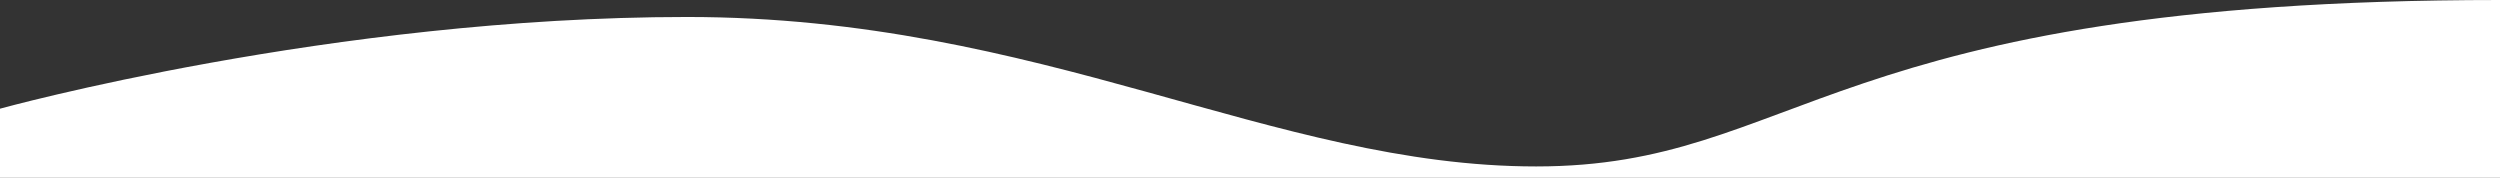
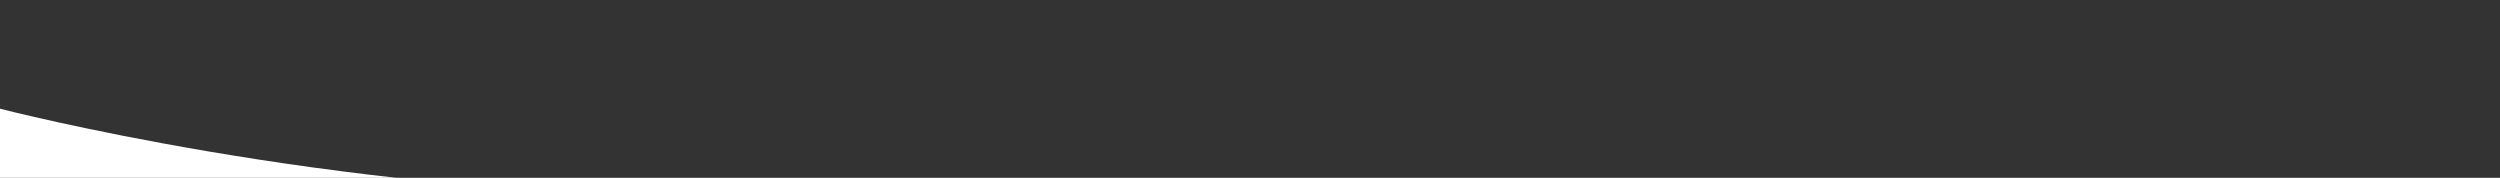
<svg xmlns="http://www.w3.org/2000/svg" version="1.1" id="a" x="0px" y="0px" viewBox="0 0 1472 104.7" style="enable-background:new 0 0 1472 104.7;" xml:space="preserve">
  <rect x="0" y="0" width="1472" height="104.7" fill="#333333" stroke="none" />
  <style type="text/css">
	.st0{fill:#FFFFFF;}
</style>
-   <path class="st0" d="M1472,104.7V0c-397.5,0-412.5,98-567.5,98s-291-88-500-88S0,64,0,64v40.7H1472z" />
+   <path class="st0" d="M1472,104.7c-397.5,0-412.5,98-567.5,98s-291-88-500-88S0,64,0,64v40.7H1472z" />
</svg>